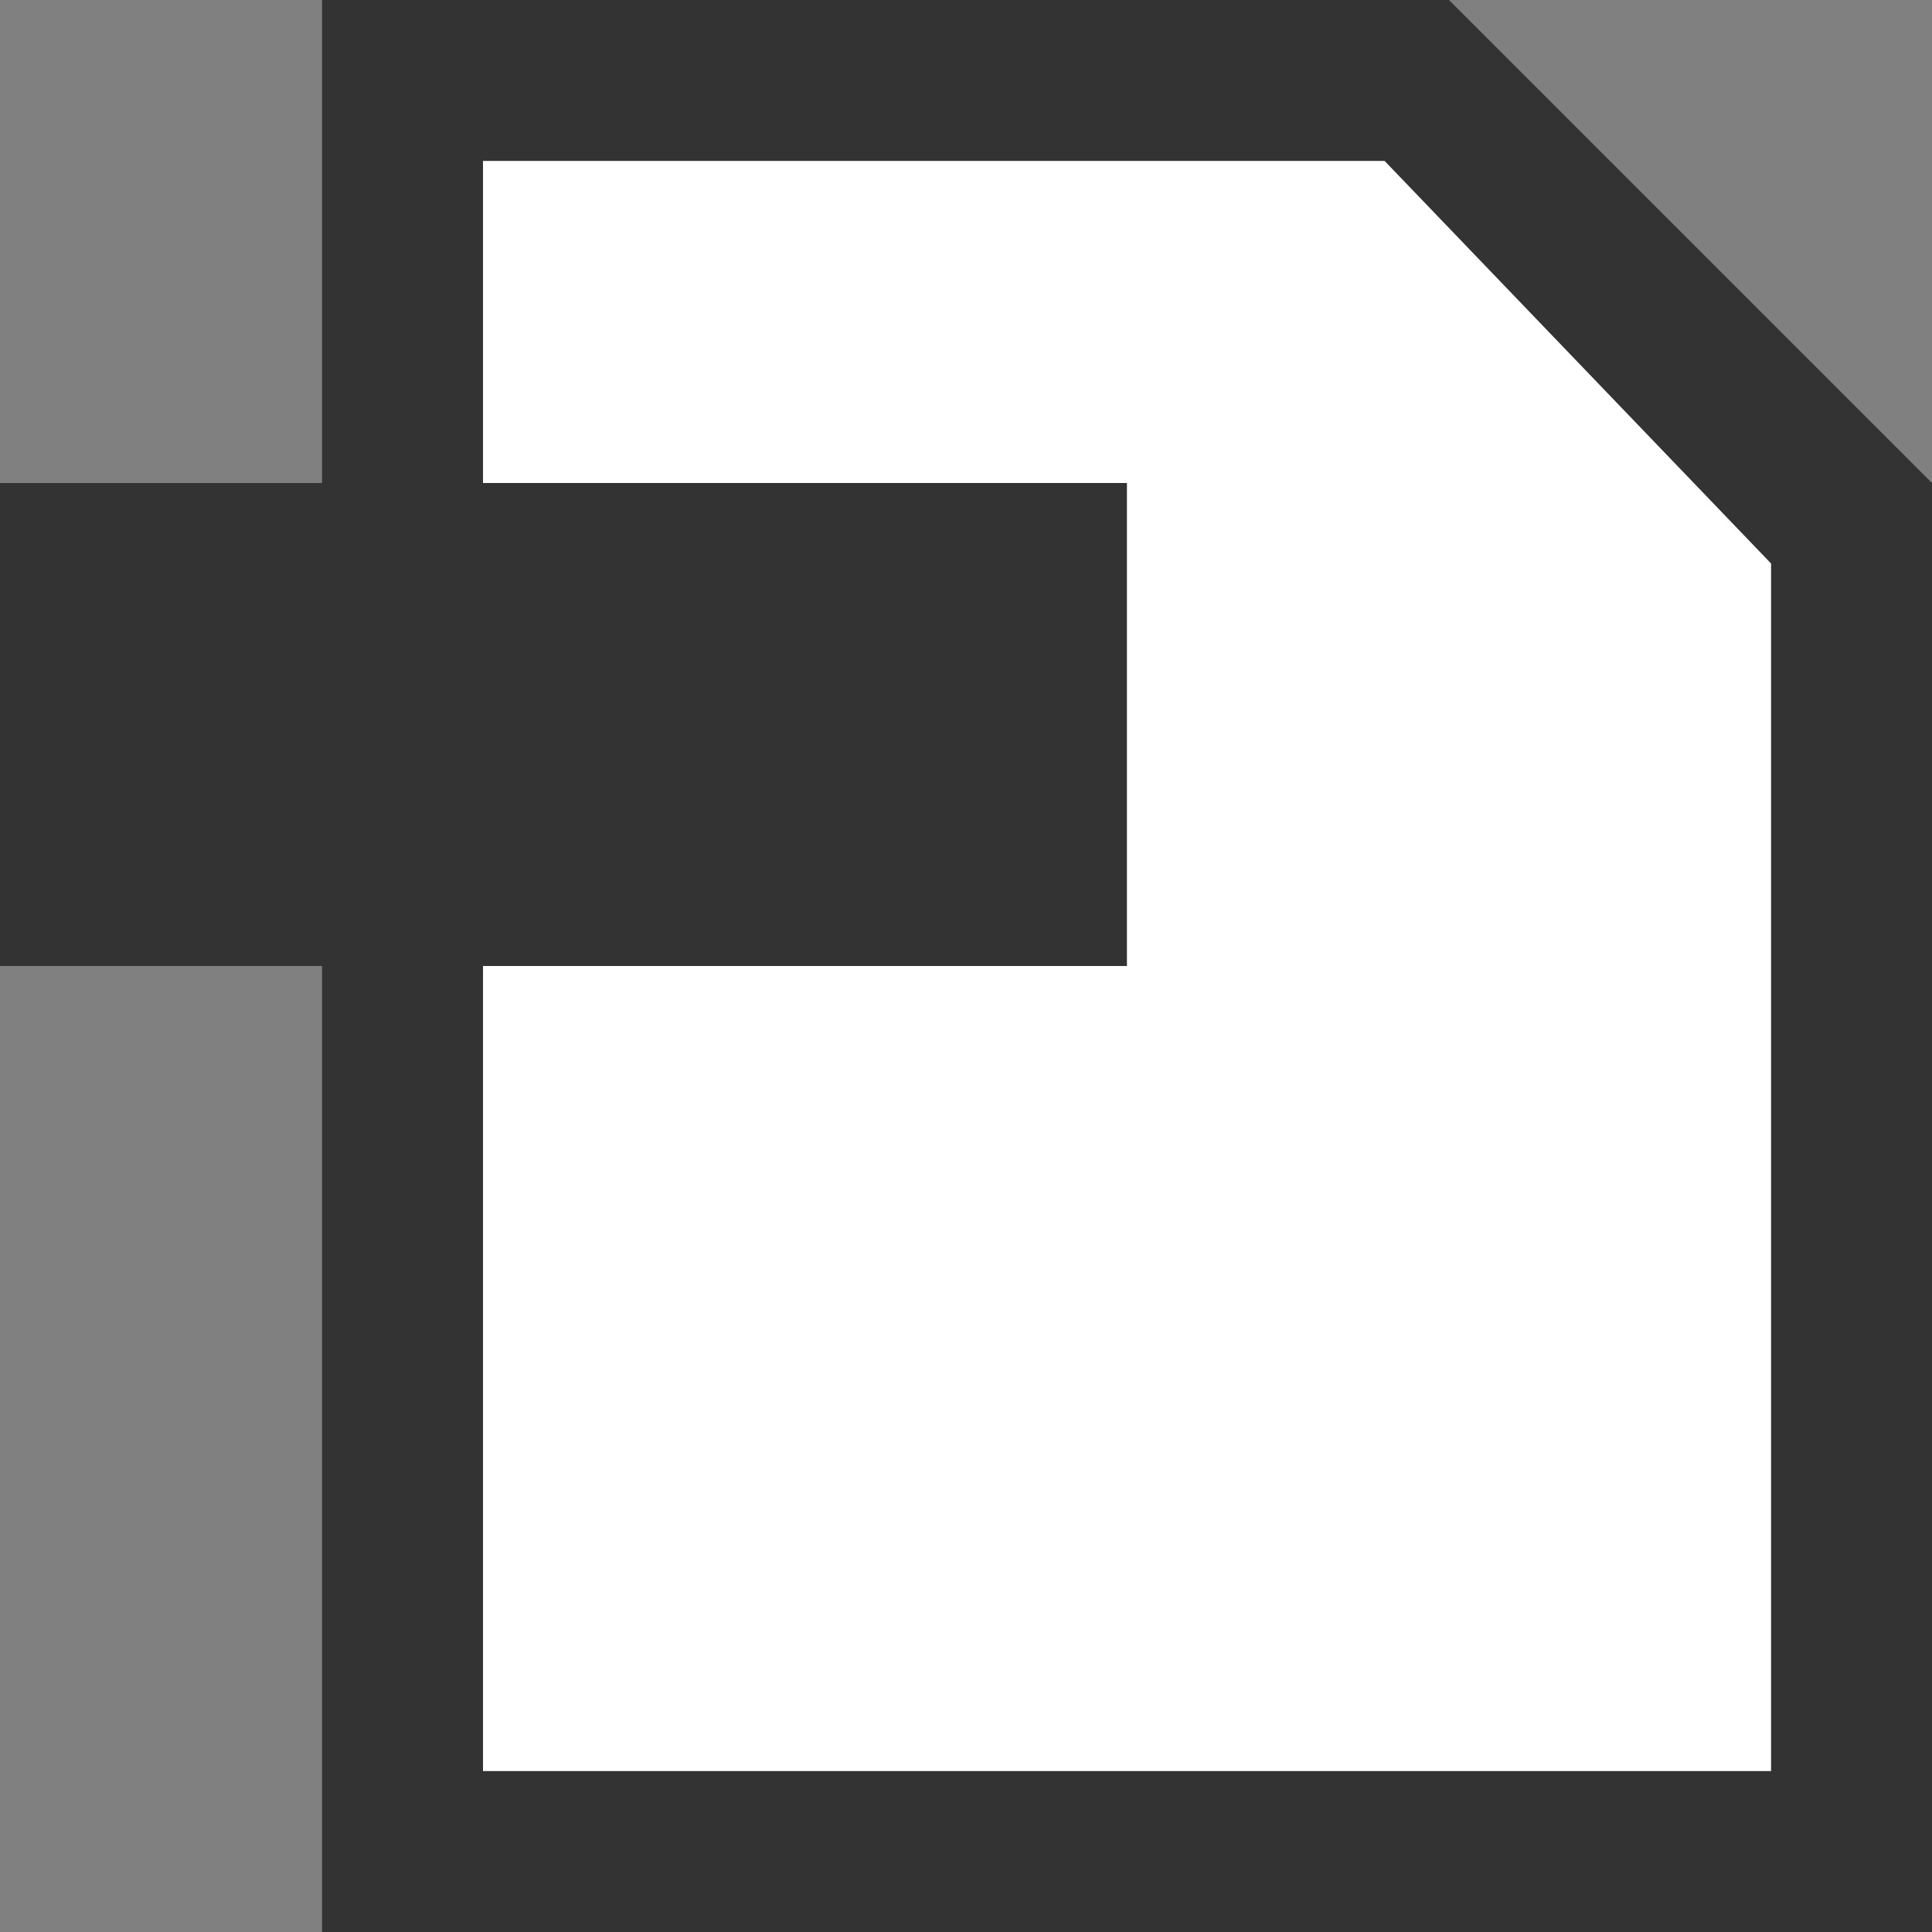
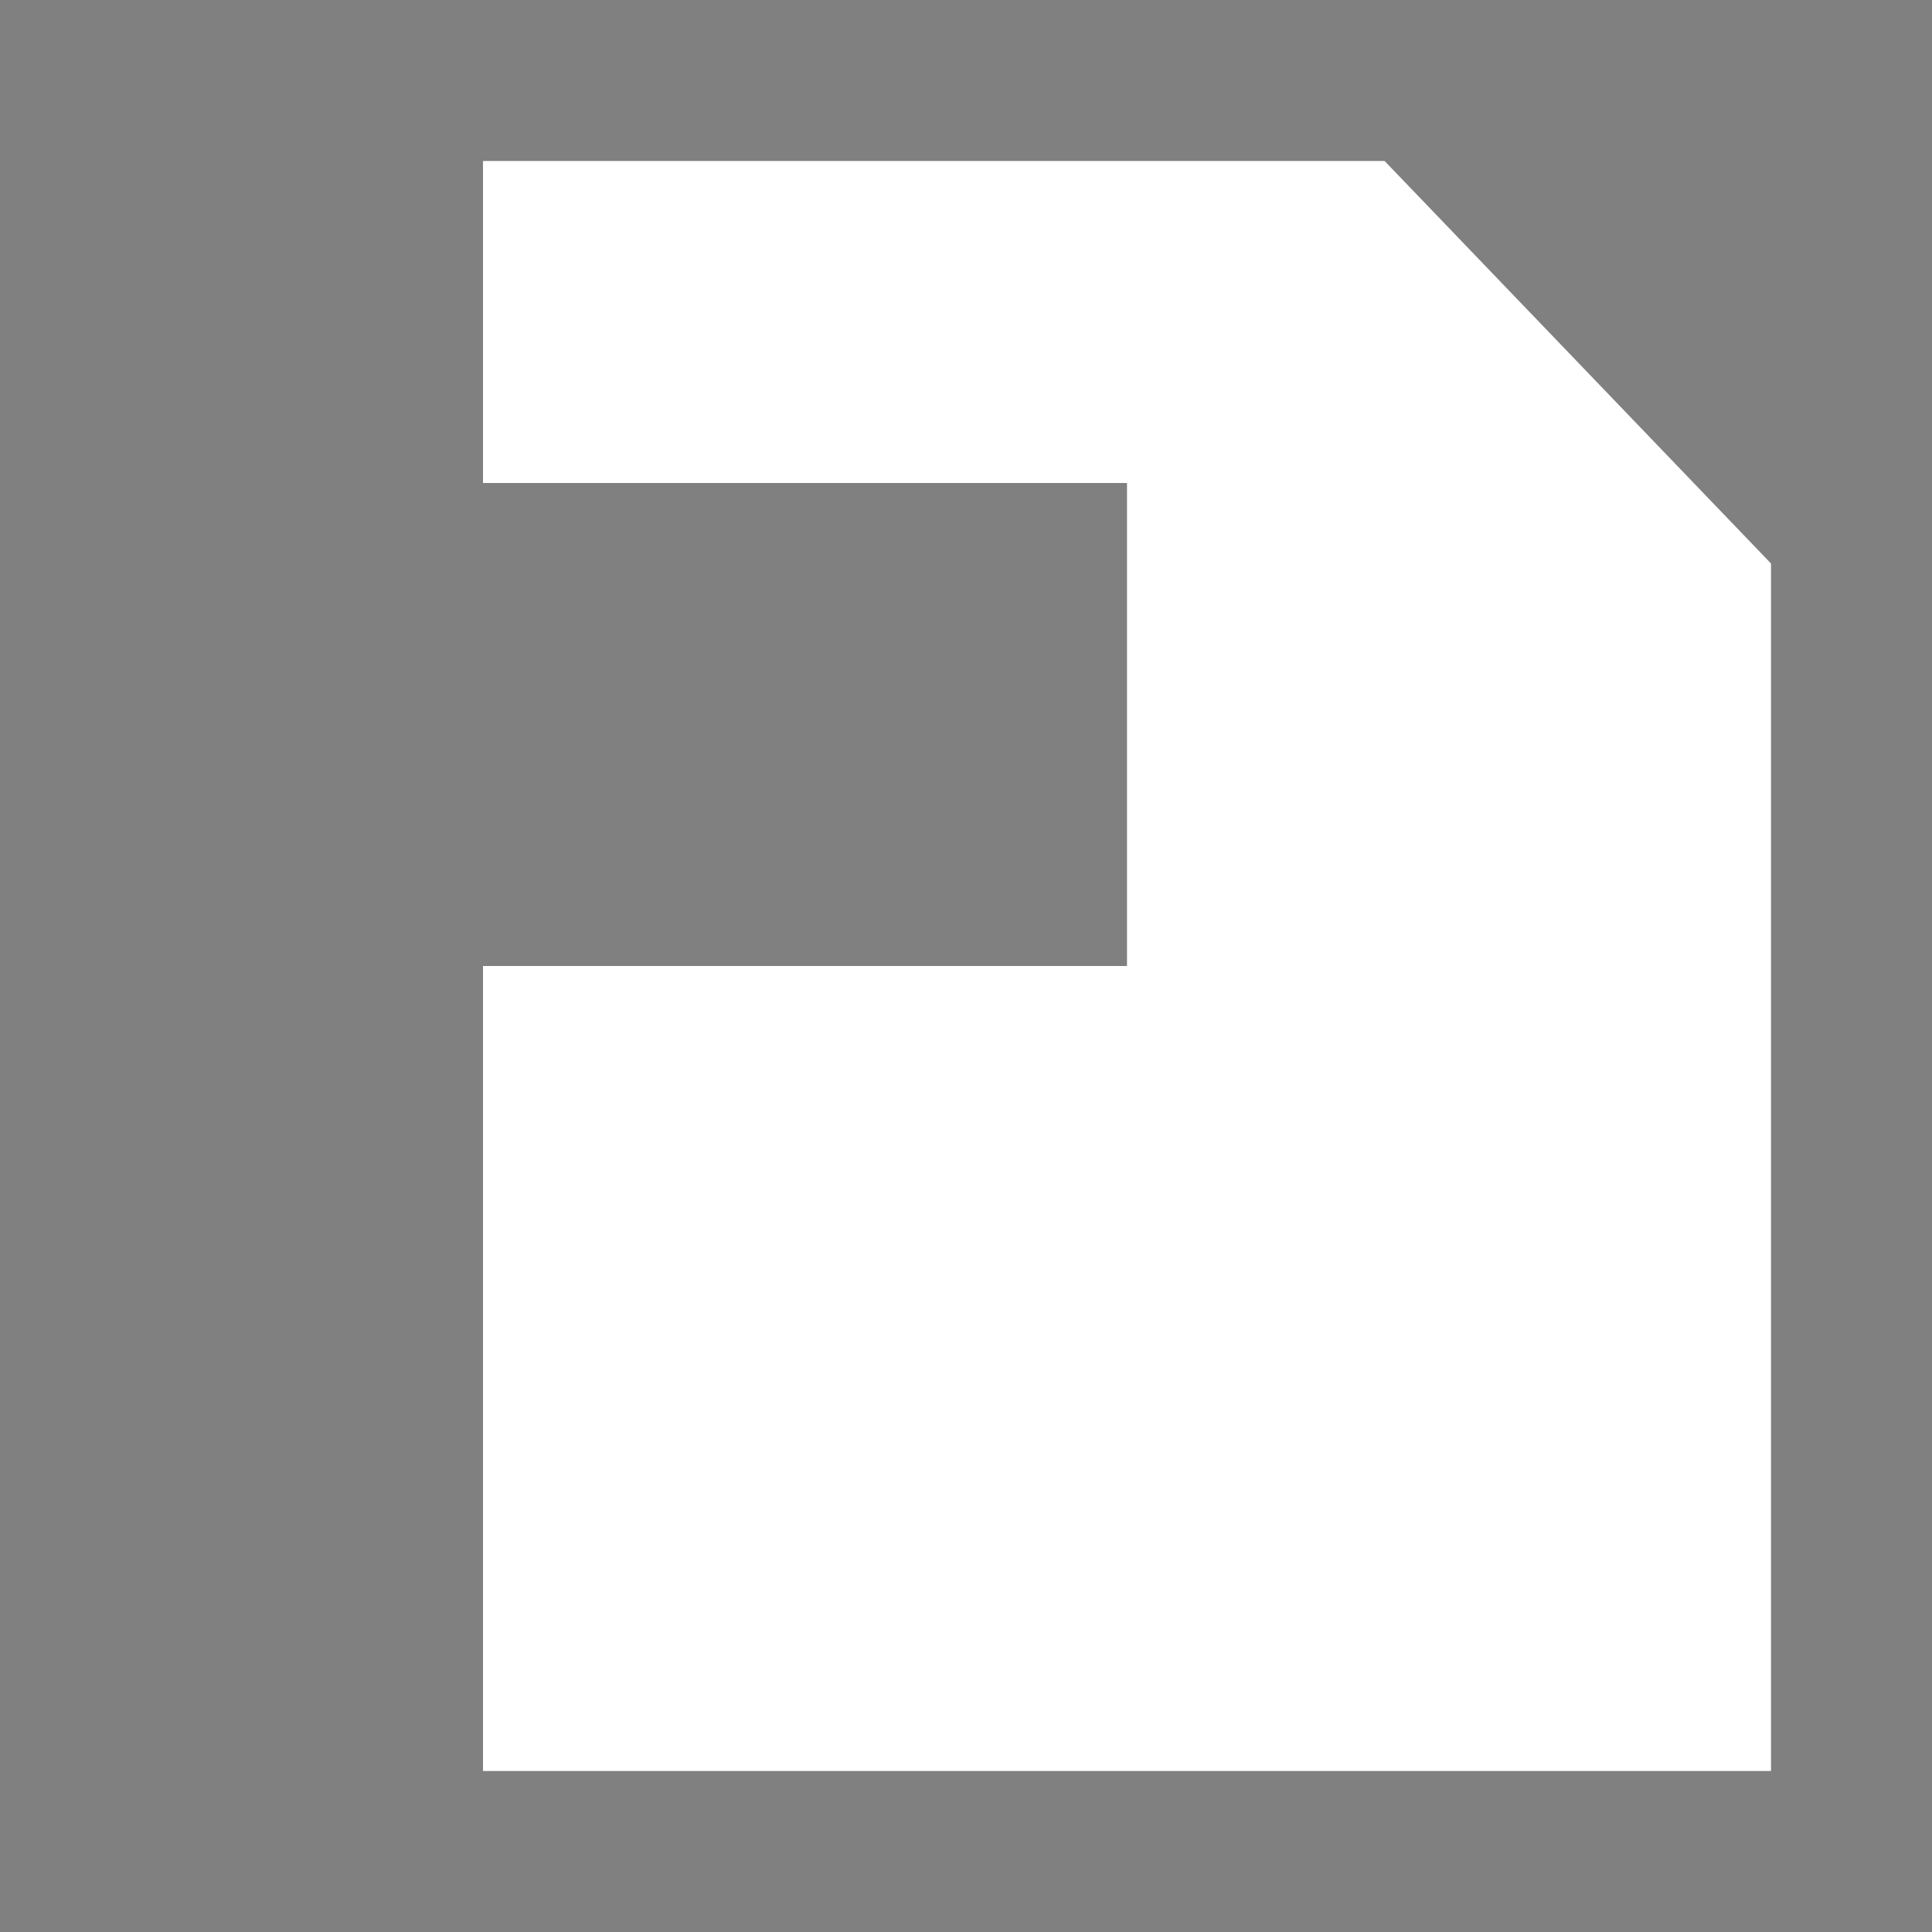
<svg xmlns="http://www.w3.org/2000/svg" version="1.1" id="レイヤー_1" x="0px" y="0px" viewBox="0 0 12 12" style="enable-background:new 0 0 12 12;" xml:space="preserve">
  <rect x="0" y="0" width="12" height="12" fill="#808080" stroke="none" />
  <style type="text/css">
	.st0{fill:#333333;}
	.st1{fill-rule:evenodd;clip-rule:evenodd;fill:#FFFFFF;}
</style>
-   <path id="パス_13285" class="st0" d="M3,1h5.6L11,3.5V11H3V6h4V3H3V1z M2,0v3H0v3h2v6h10V3L9,0H2z" />
  <path id="パス_13286" class="st1" d="M11,3.5L8.6,1H3v2h4v3H3v5h8V3.5z" />
</svg>